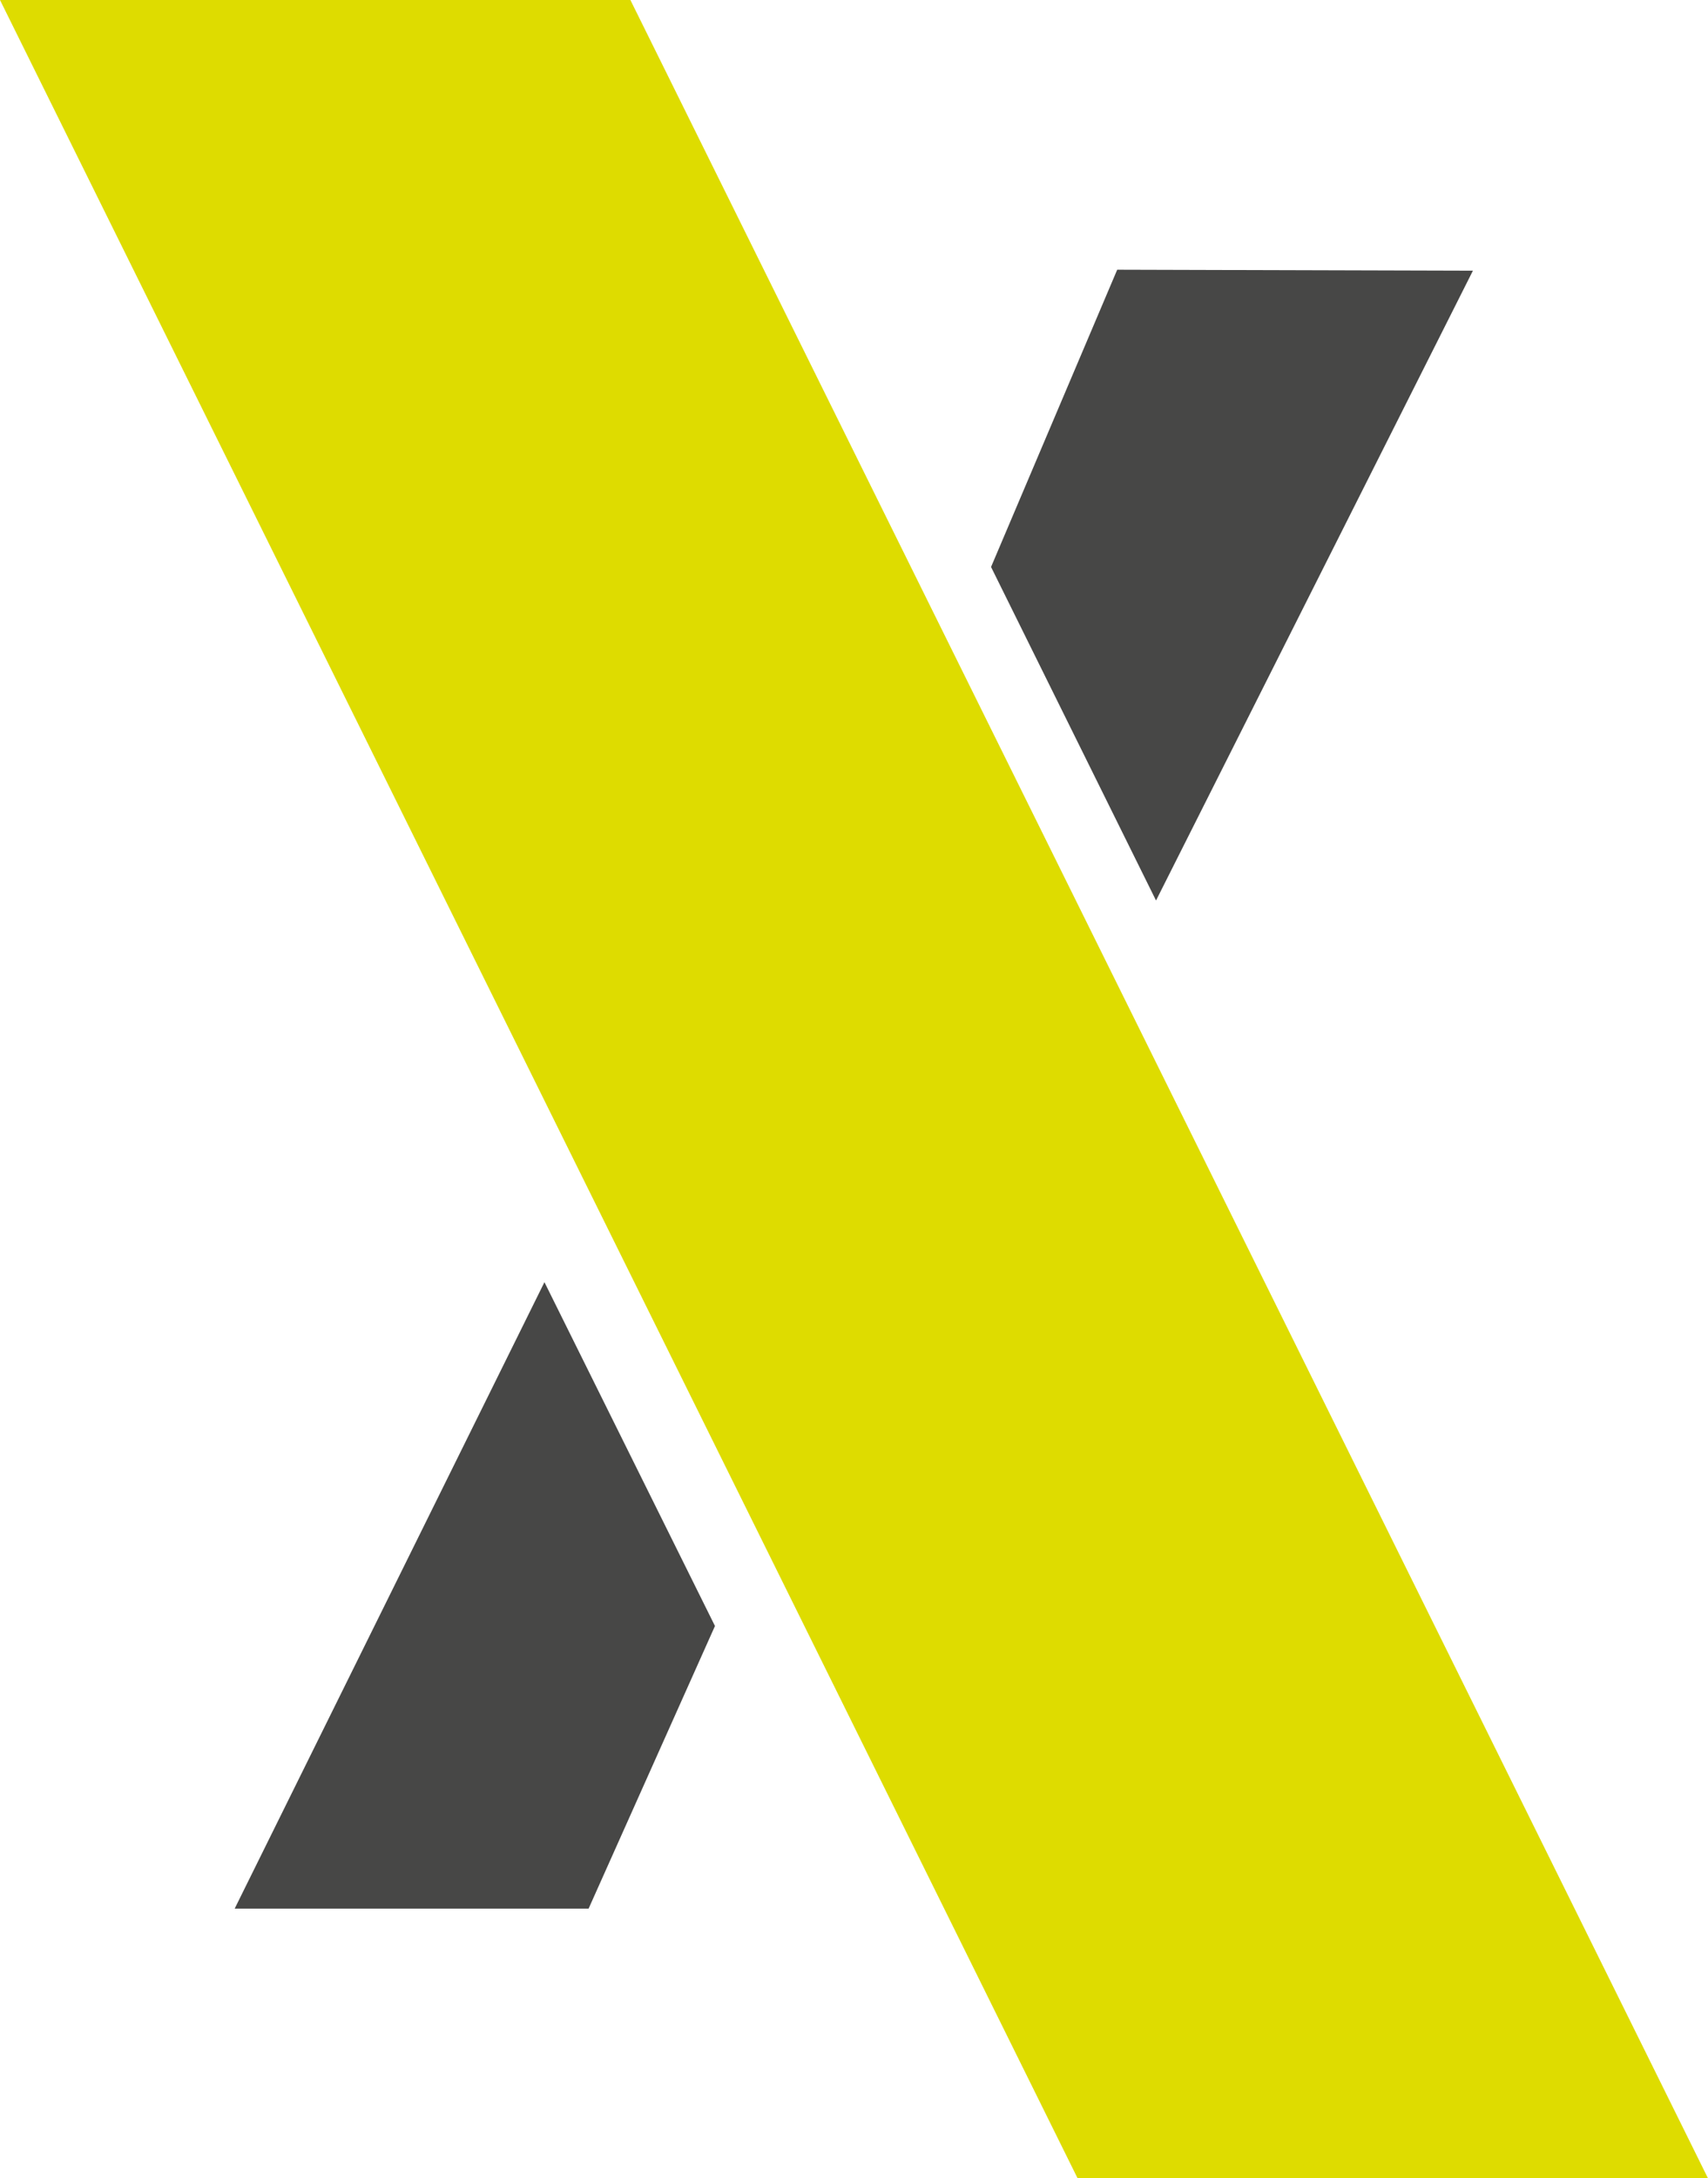
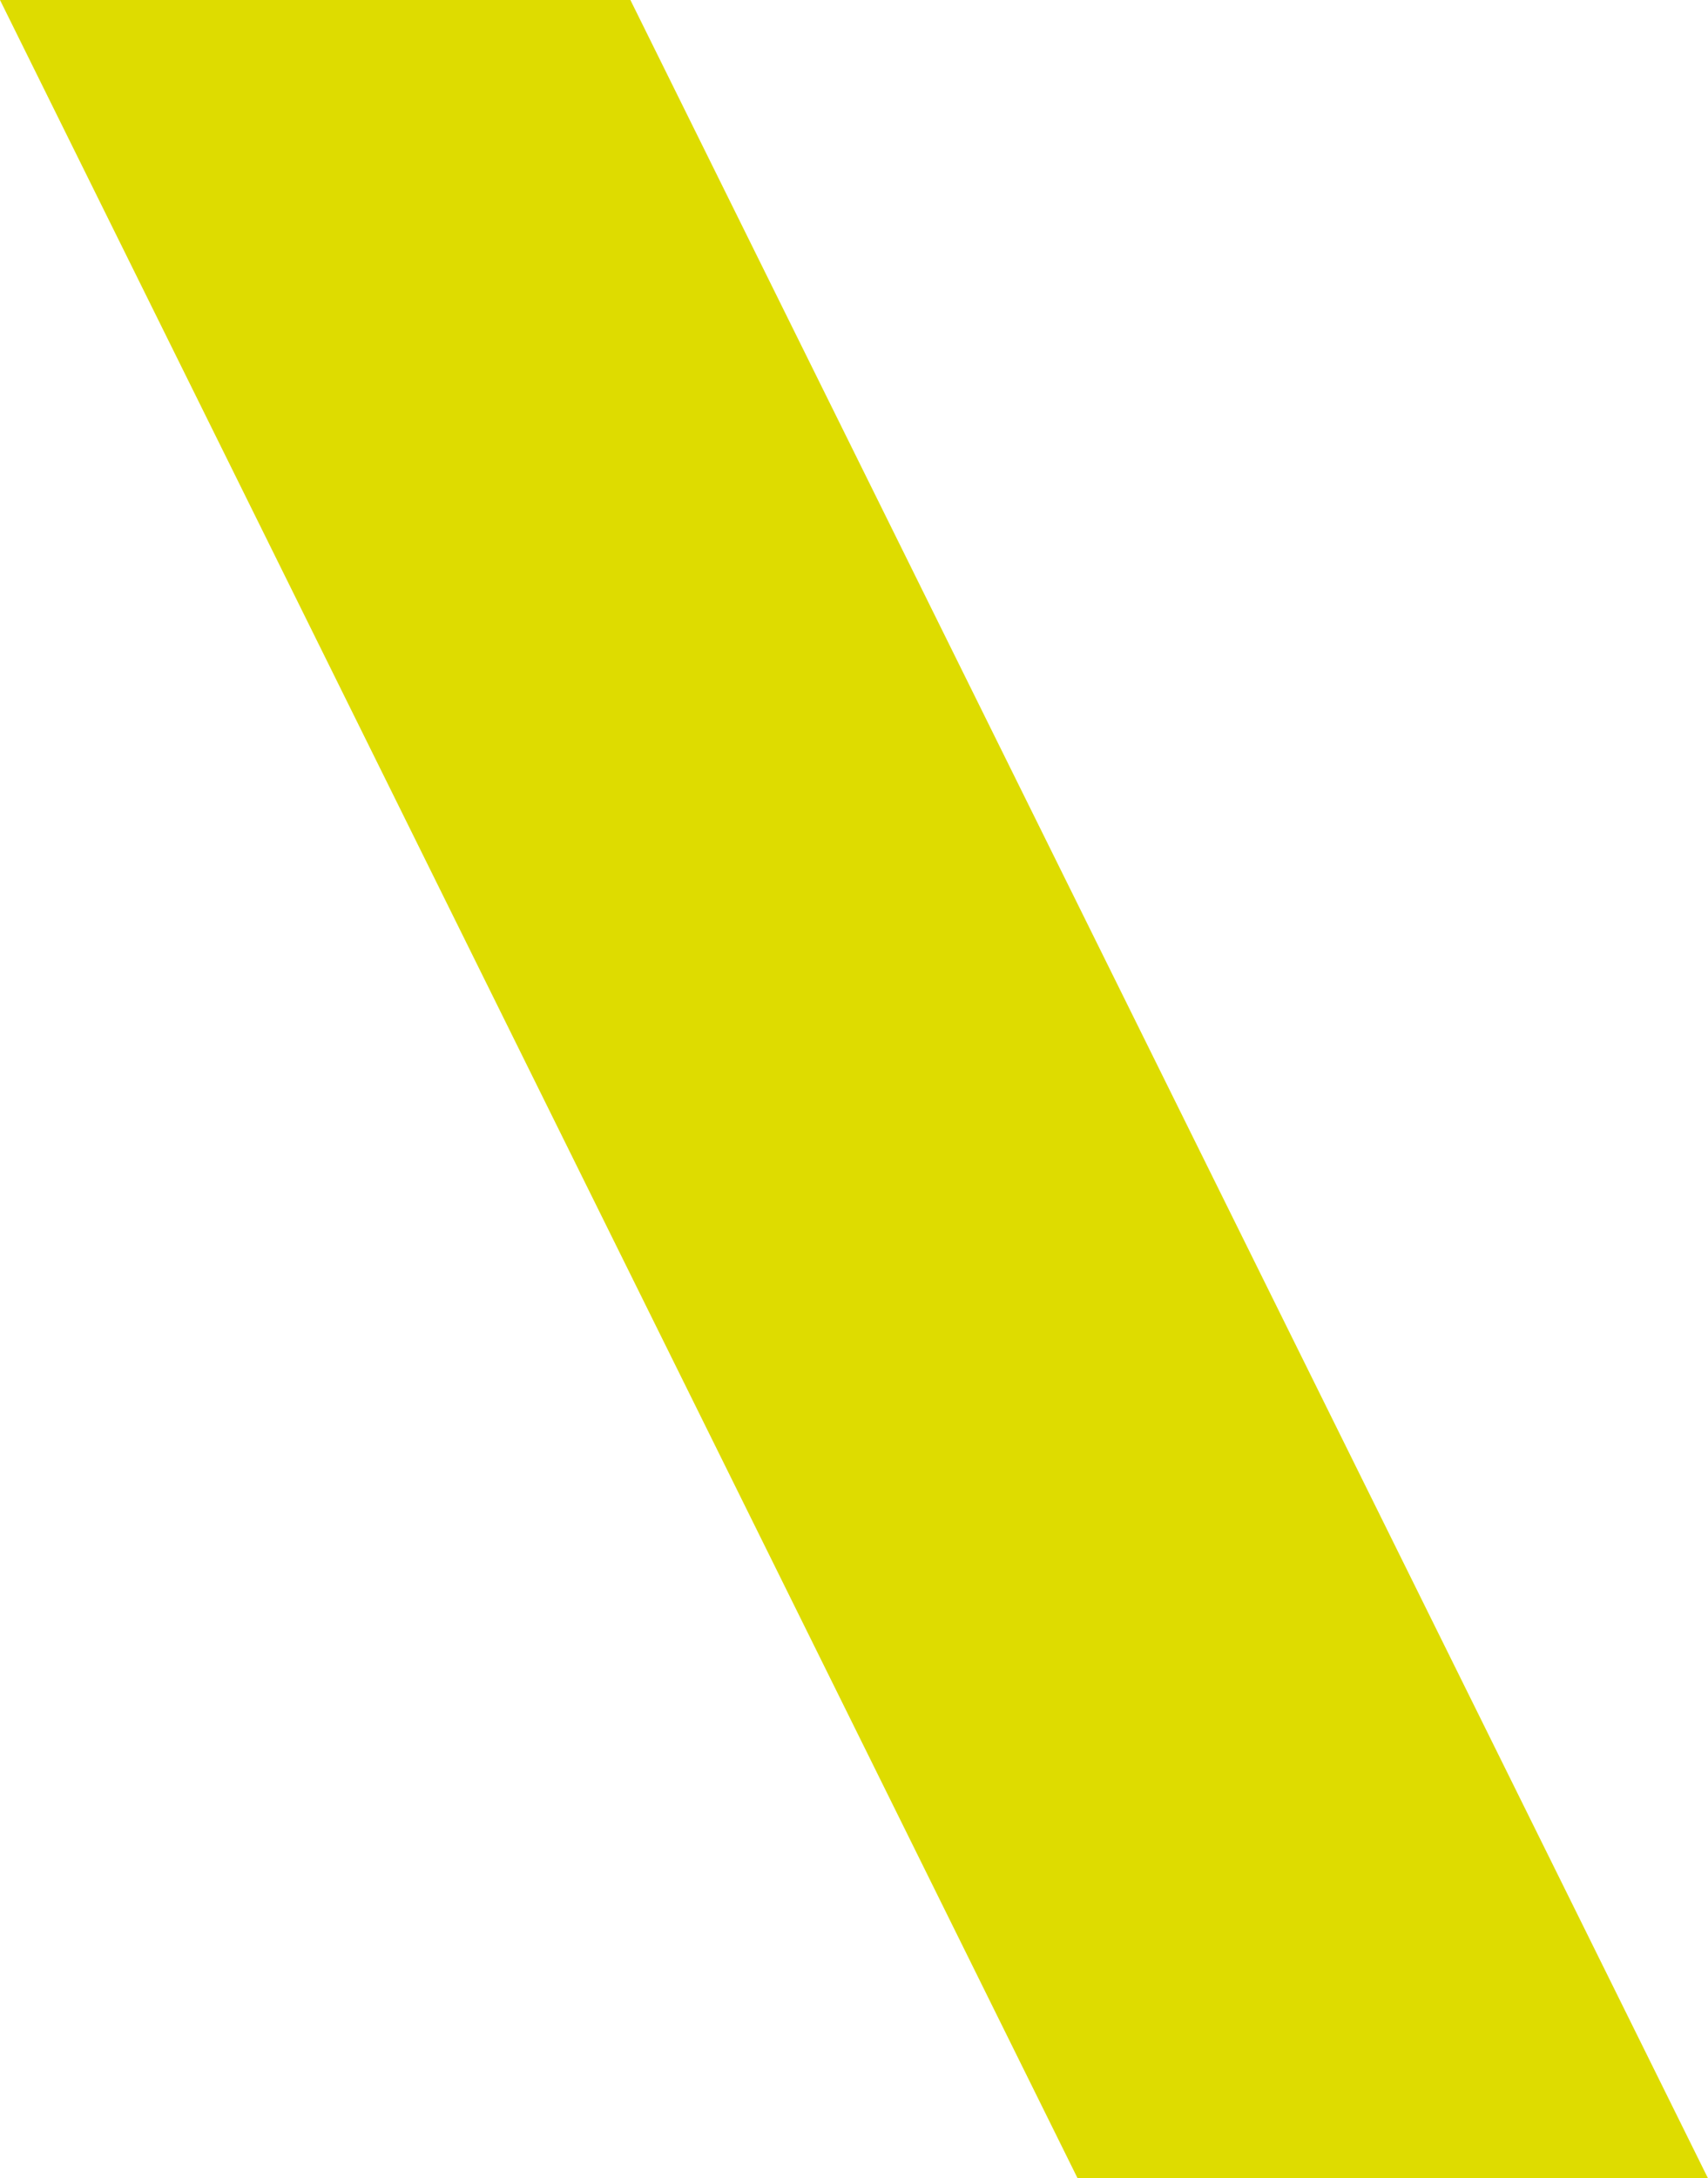
<svg xmlns="http://www.w3.org/2000/svg" id="Ebene_1" data-name="Ebene 1" viewBox="0 0 86.24 109.92">
  <defs>
    <style>.cls-1{fill:#474746;}.cls-2{fill:#dedc00;}</style>
  </defs>
  <title>connexis</title>
-   <path class="cls-1" d="M26.75,98.39H44.62L51,84.13,42.39,66.78Zm44.56-82.7-6.37,15,8.33,16.83,16-31.78Z" transform="translate(-14.9 -2.08)" />
  <polygon class="cls-2" points="0 0 54.41 109.92 86.24 109.92 31.83 0 0 0" />
</svg>